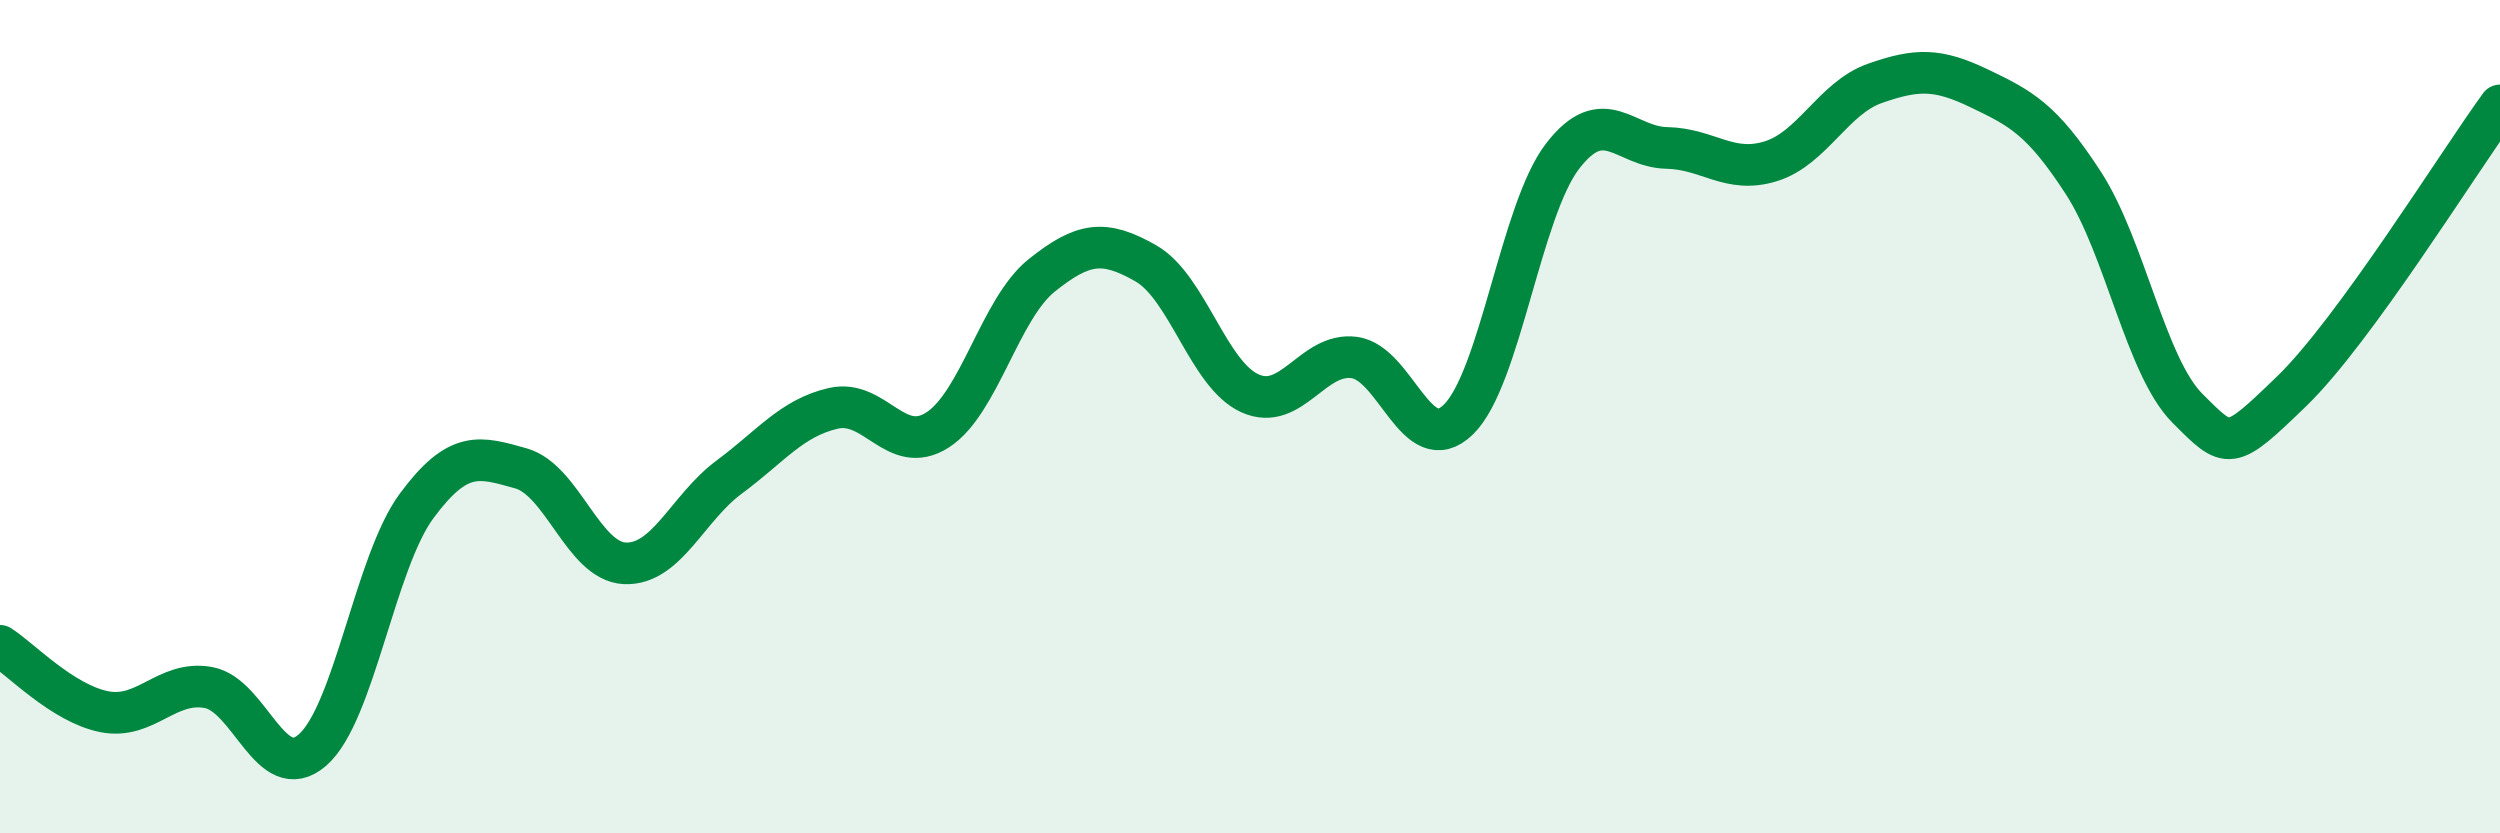
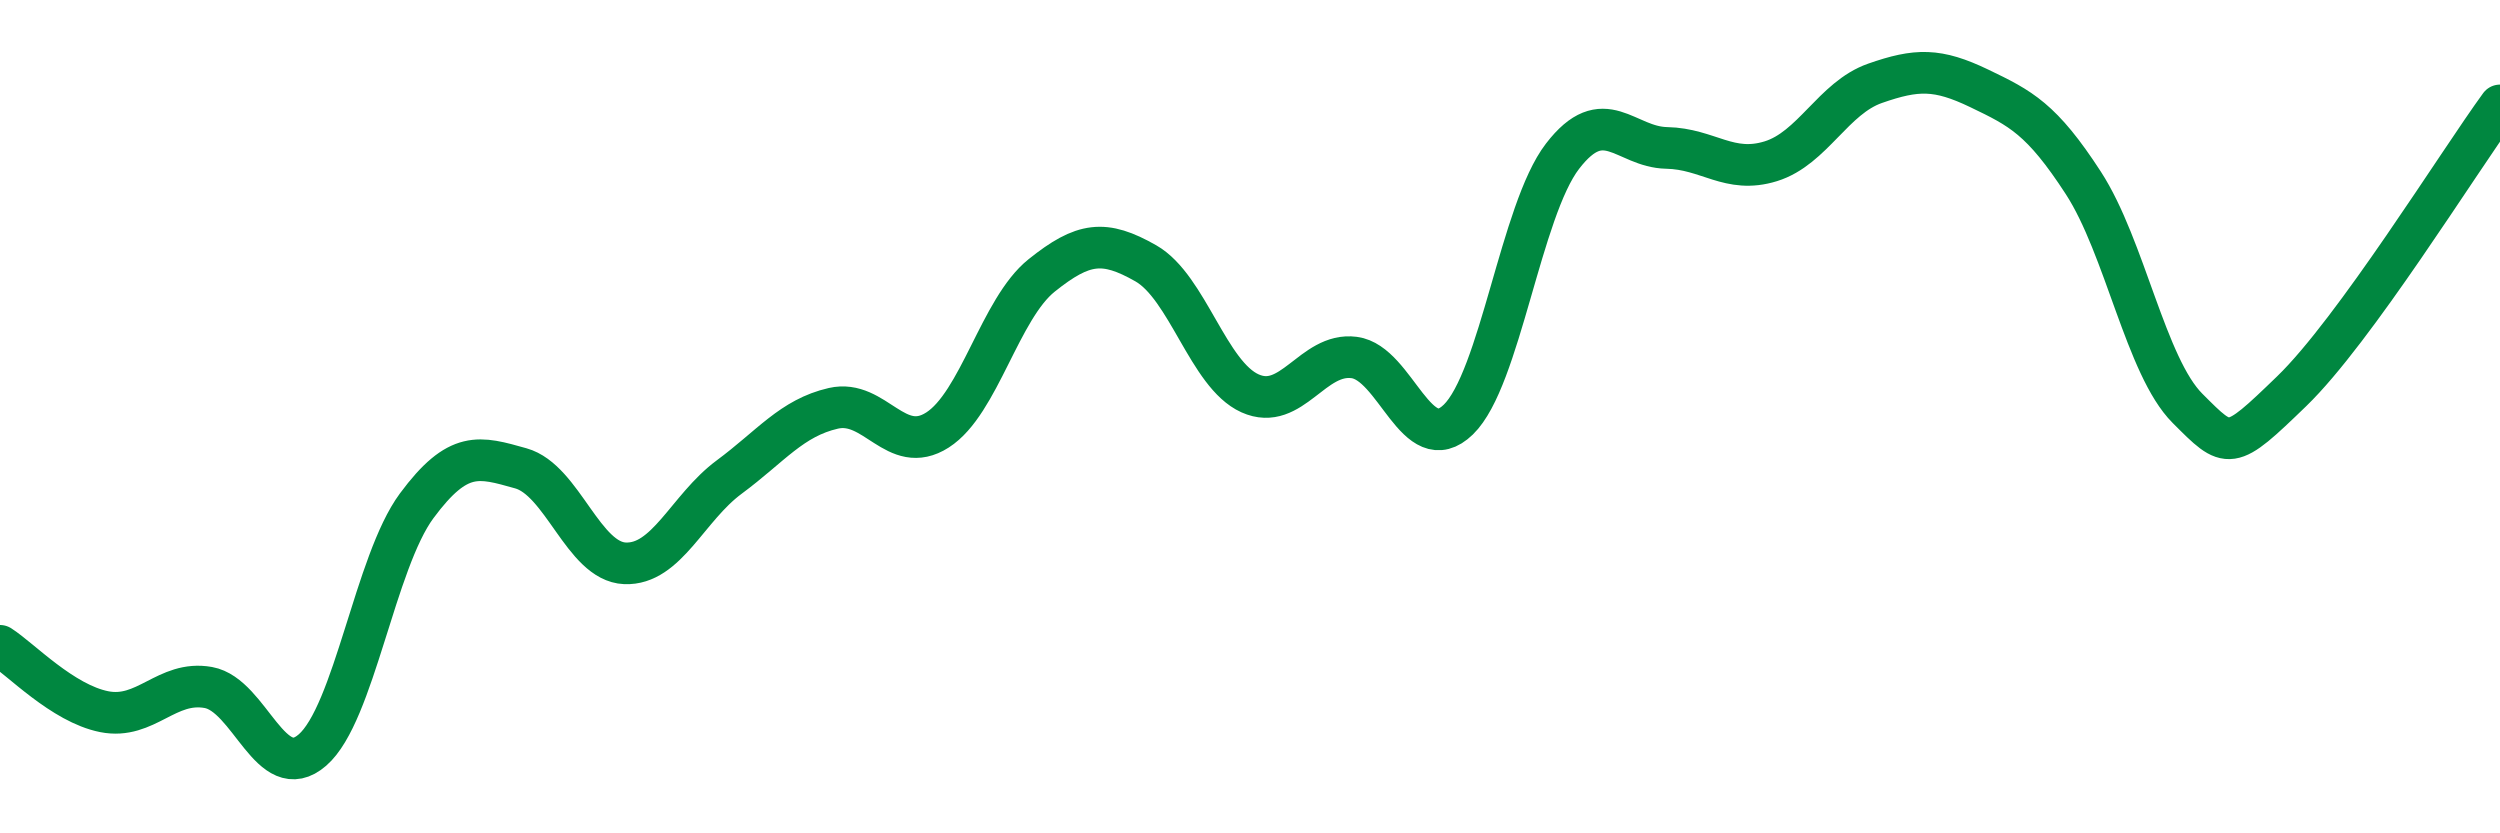
<svg xmlns="http://www.w3.org/2000/svg" width="60" height="20" viewBox="0 0 60 20">
-   <path d="M 0,15.5 C 0.5,15.82 1.5,16.88 2.5,17.08 C 3.5,17.28 4,16.32 5,16.5 C 6,16.68 6.5,18.87 7.5,18 C 8.5,17.13 9,13.49 10,12.14 C 11,10.79 11.5,10.96 12.5,11.24 C 13.5,11.52 14,13.48 15,13.52 C 16,13.56 16.5,12.19 17.5,11.45 C 18.5,10.71 19,10.03 20,9.8 C 21,9.57 21.5,10.96 22.5,10.32 C 23.5,9.68 24,7.41 25,6.61 C 26,5.81 26.5,5.75 27.5,6.32 C 28.5,6.89 29,8.99 30,9.44 C 31,9.89 31.5,8.45 32.5,8.58 C 33.5,8.71 34,11.04 35,10.07 C 36,9.1 36.5,5.05 37.5,3.75 C 38.5,2.45 39,3.53 40,3.55 C 41,3.57 41.5,4.18 42.5,3.87 C 43.5,3.56 44,2.35 45,2 C 46,1.65 46.5,1.64 47.5,2.12 C 48.5,2.6 49,2.85 50,4.39 C 51,5.93 51.5,8.8 52.5,9.8 C 53.5,10.8 53.5,10.84 55,9.39 C 56.5,7.94 59,3.9 60,2.53L60 20L0 20Z" fill="#008740" opacity="0.1" stroke-linecap="round" stroke-linejoin="round" />
  <path d="M 0,15.5 C 0.5,15.82 1.5,16.88 2.5,17.08 C 3.5,17.28 4,16.32 5,16.5 C 6,16.68 6.5,18.87 7.5,18 C 8.5,17.13 9,13.49 10,12.14 C 11,10.79 11.5,10.96 12.5,11.24 C 13.5,11.52 14,13.48 15,13.52 C 16,13.56 16.5,12.19 17.5,11.45 C 18.5,10.71 19,10.03 20,9.8 C 21,9.57 21.5,10.96 22.5,10.32 C 23.5,9.68 24,7.41 25,6.61 C 26,5.81 26.5,5.75 27.5,6.32 C 28.5,6.89 29,8.99 30,9.44 C 31,9.89 31.5,8.45 32.5,8.58 C 33.5,8.71 34,11.04 35,10.07 C 36,9.1 36.5,5.05 37.5,3.75 C 38.5,2.45 39,3.53 40,3.55 C 41,3.57 41.5,4.18 42.5,3.87 C 43.5,3.56 44,2.35 45,2 C 46,1.65 46.5,1.64 47.5,2.12 C 48.5,2.6 49,2.85 50,4.39 C 51,5.93 51.5,8.8 52.5,9.8 C 53.5,10.8 53.5,10.84 55,9.39 C 56.5,7.94 59,3.9 60,2.53" stroke="#008740" stroke-width="1" fill="none" stroke-linecap="round" stroke-linejoin="round" />
</svg>